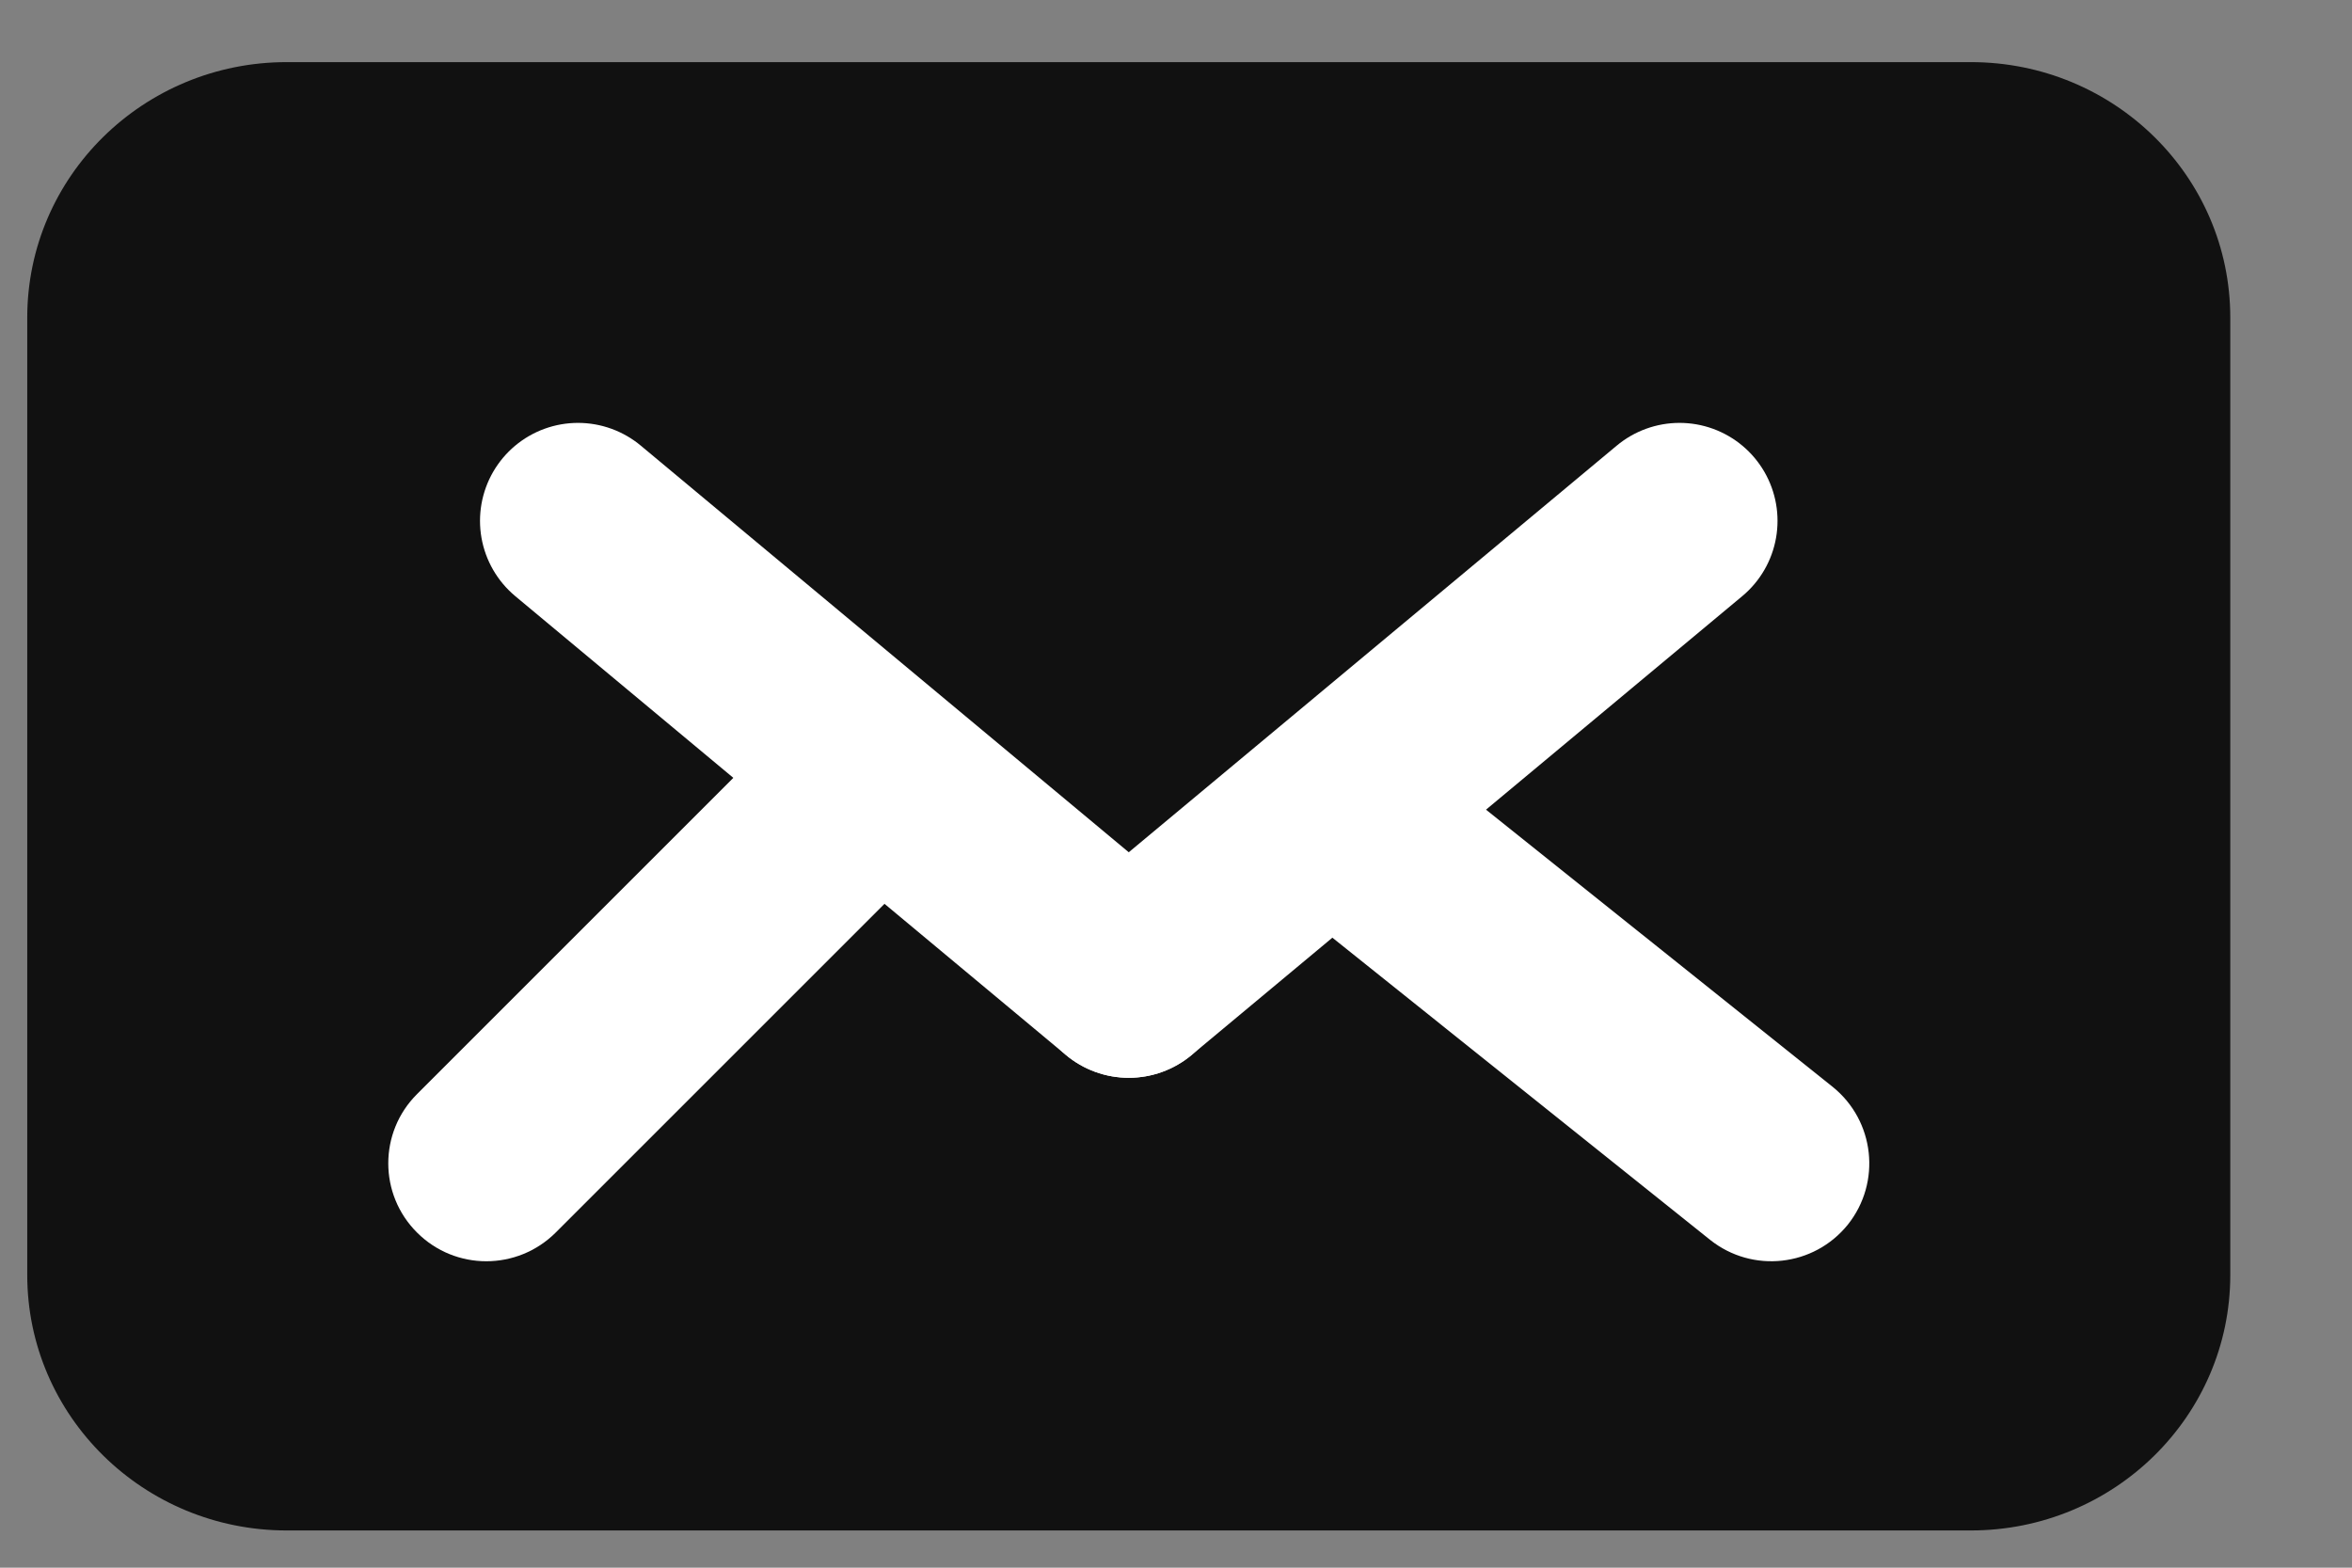
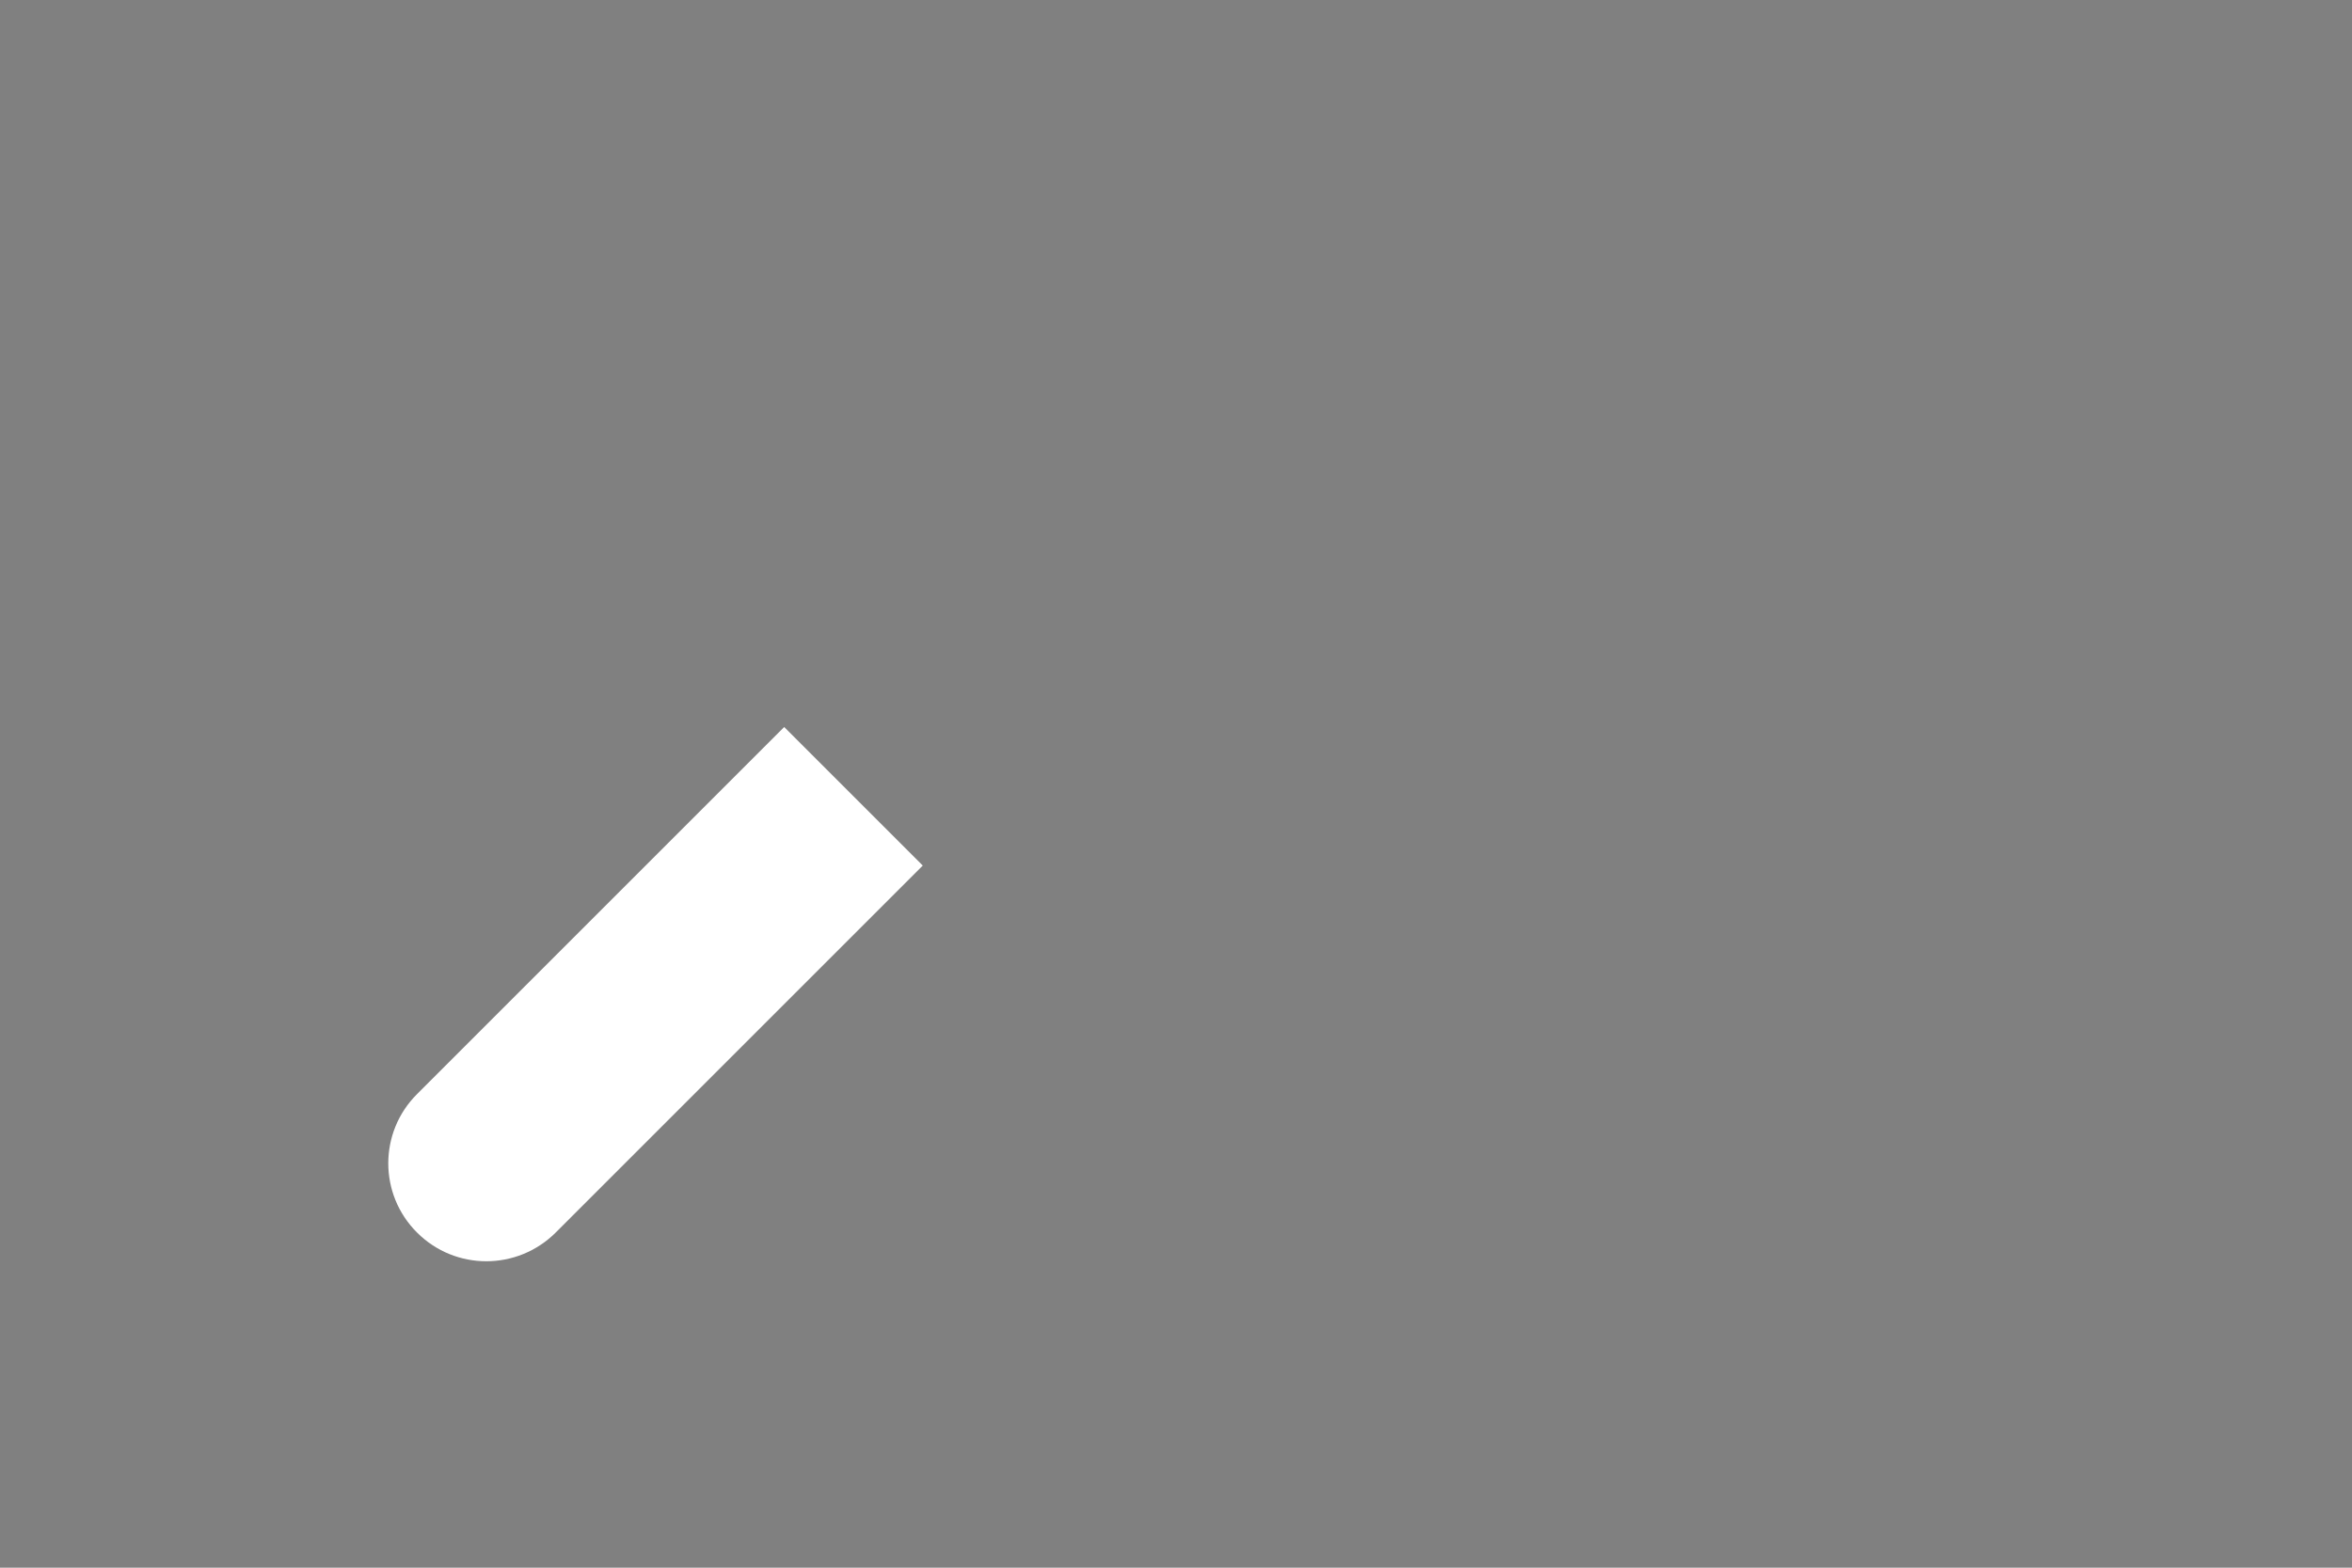
<svg xmlns="http://www.w3.org/2000/svg" width="12" height="8" viewBox="0 0 12 8" fill="none">
  <rect x="0" y="0" width="12" height="8" fill="#808080" stroke="none" />
-   <path d="M10.055 7.81H1.463C0.732 7.81 0.139 7.226 0.139 6.506V1.621C0.139 0.9 0.732 0.317 1.463 0.317H10.055C10.787 0.317 11.379 0.9 11.379 1.621V6.506C11.379 7.226 10.787 7.81 10.055 7.81Z" fill="#111111" />
  <path d="M2.128 5.583C1.932 5.778 1.932 6.095 2.128 6.29C2.323 6.485 2.639 6.485 2.835 6.29L2.481 5.936L2.128 5.583ZM4.354 4.063L4.001 3.71L2.128 5.583L2.481 5.936L2.835 6.29L4.708 4.417L4.354 4.063Z" fill="white" />
-   <path d="M9.35 5.546C9.565 5.719 9.6 6.033 9.428 6.249C9.255 6.464 8.941 6.499 8.725 6.327L9.037 5.936L9.35 5.546ZM6.696 4.063L7.008 3.673L9.35 5.546L9.037 5.936L8.725 6.327L6.384 4.454L6.696 4.063Z" fill="white" />
-   <path d="M8.569 2.658L5.759 5" stroke="white" stroke-miterlimit="10" stroke-linecap="round" />
-   <path d="M2.949 2.658L5.759 5" stroke="white" stroke-miterlimit="10" stroke-linecap="round" />
</svg>